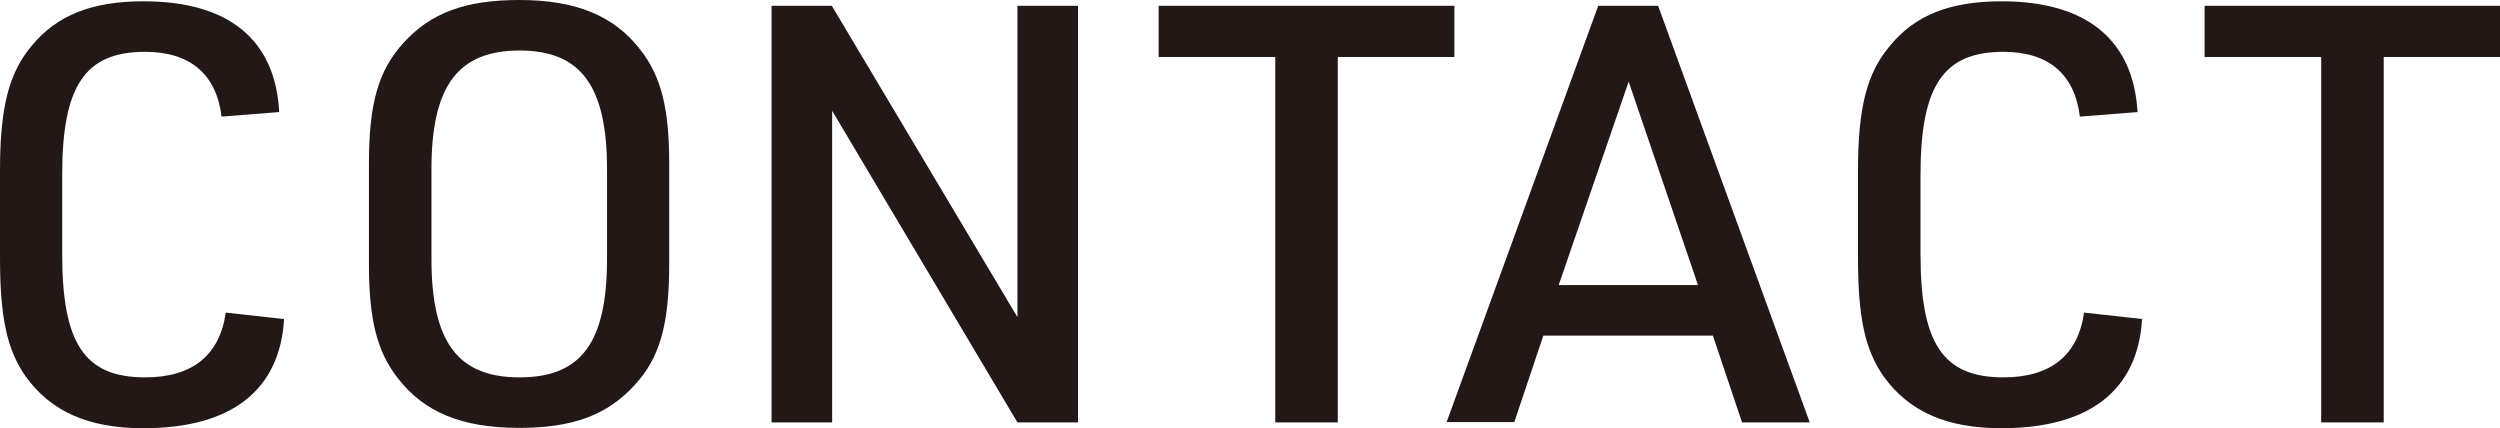
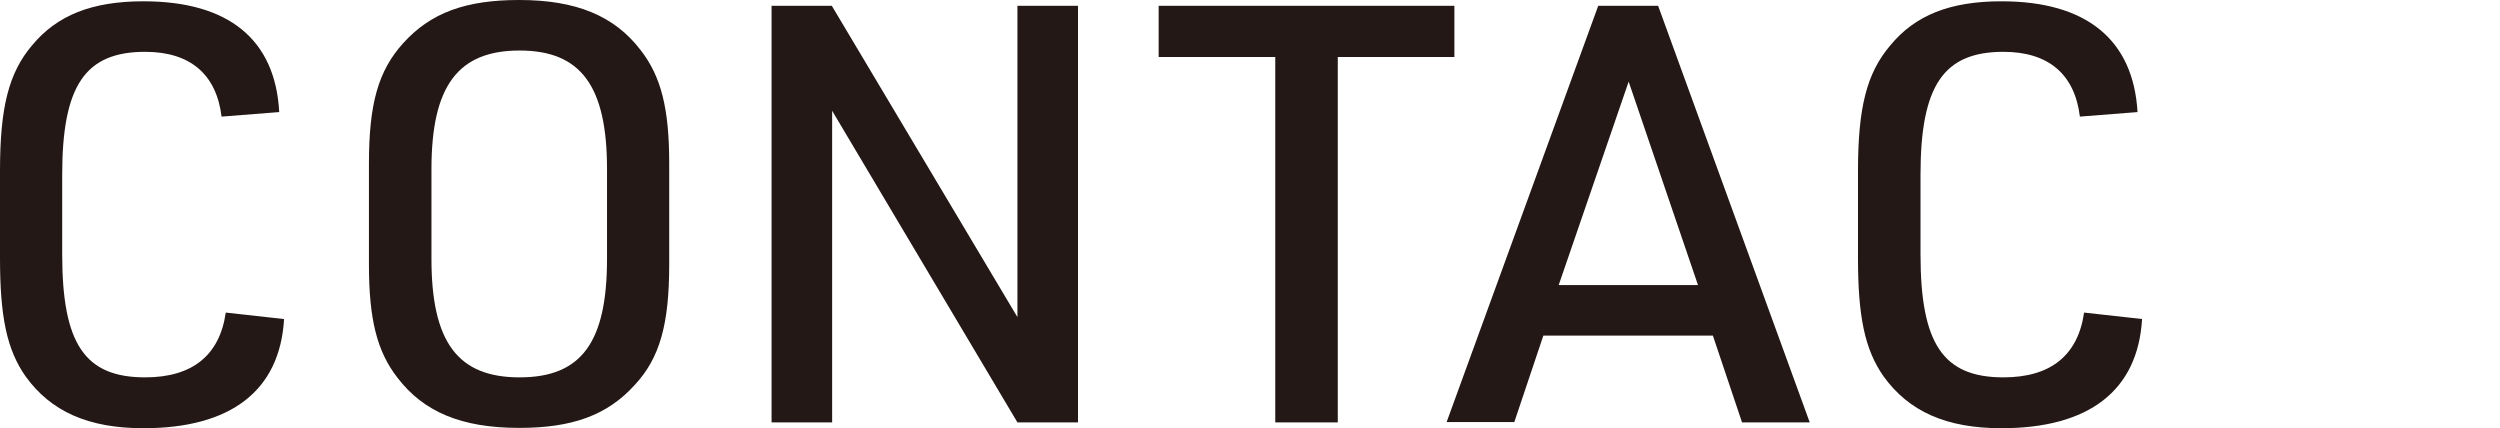
<svg xmlns="http://www.w3.org/2000/svg" id="b" width="77.18" height="13.22" viewBox="0 0 77.18 13.22">
  <defs>
    <style>.d{fill:#231815;}</style>
  </defs>
  <g id="c">
    <g>
      <path class="d" d="M8.77,9.85c-.13,2.21-1.64,3.37-4.34,3.37-1.71,0-2.86-.52-3.64-1.6-.58-.83-.79-1.84-.79-3.66v-2.68C0,3.31,.27,2.25,.99,1.4,1.76,.47,2.84,.04,4.43,.04,7.06,.04,8.5,1.22,8.62,3.46l-1.78,.14c-.16-1.31-.97-2-2.36-2-1.85,0-2.56,1.04-2.56,3.8v2.45c0,2.77,.7,3.8,2.56,3.8,1.46,0,2.3-.68,2.49-2l1.8,.2Z" />
      <path class="d" d="M11.39,5.04c0-1.84,.29-2.86,1.06-3.71,.85-.94,1.93-1.33,3.58-1.33,1.76,0,2.94,.49,3.75,1.55,.63,.81,.88,1.8,.88,3.49v3.13c0,1.84-.29,2.88-1.06,3.71-.85,.94-1.93,1.33-3.57,1.33-1.78,0-2.95-.49-3.76-1.55-.63-.81-.88-1.8-.88-3.49v-3.13Zm7.35,.18c0-2.57-.81-3.66-2.7-3.66s-2.72,1.08-2.72,3.66v2.77c0,2.57,.81,3.66,2.72,3.66s2.7-1.08,2.7-3.66v-2.77Z" />
      <path class="d" d="M23.81,.18h1.87l5.73,9.61V.18h1.87V13.04h-1.87L25.69,3.42V13.04h-1.87V.18Z" />
      <path class="d" d="M39.37,1.76h-3.6V.18h9.13V1.76h-3.6V13.04h-1.93V1.76Z" />
      <path class="d" d="M47.65,10.35l-.9,2.68h-2.09L49.34,.18h1.85l4.68,12.86h-2.09l-.9-2.68h-5.24Zm2.63-7.83l-2.16,6.28h4.3l-2.14-6.28Z" />
      <path class="d" d="M66.13,9.85c-.13,2.21-1.64,3.37-4.34,3.37-1.71,0-2.86-.52-3.64-1.6-.58-.83-.79-1.84-.79-3.66v-2.68c0-1.96,.27-3.02,.99-3.87,.77-.94,1.85-1.37,3.44-1.37,2.63,0,4.07,1.19,4.2,3.42l-1.78,.14c-.16-1.31-.97-2-2.36-2-1.85,0-2.56,1.04-2.56,3.8v2.45c0,2.77,.7,3.8,2.56,3.8,1.46,0,2.3-.68,2.49-2l1.8,.2Z" />
-       <path class="d" d="M71.66,1.76h-3.6V.18h9.13V1.76h-3.6V13.04h-1.93V1.76Z" />
    </g>
  </g>
</svg>